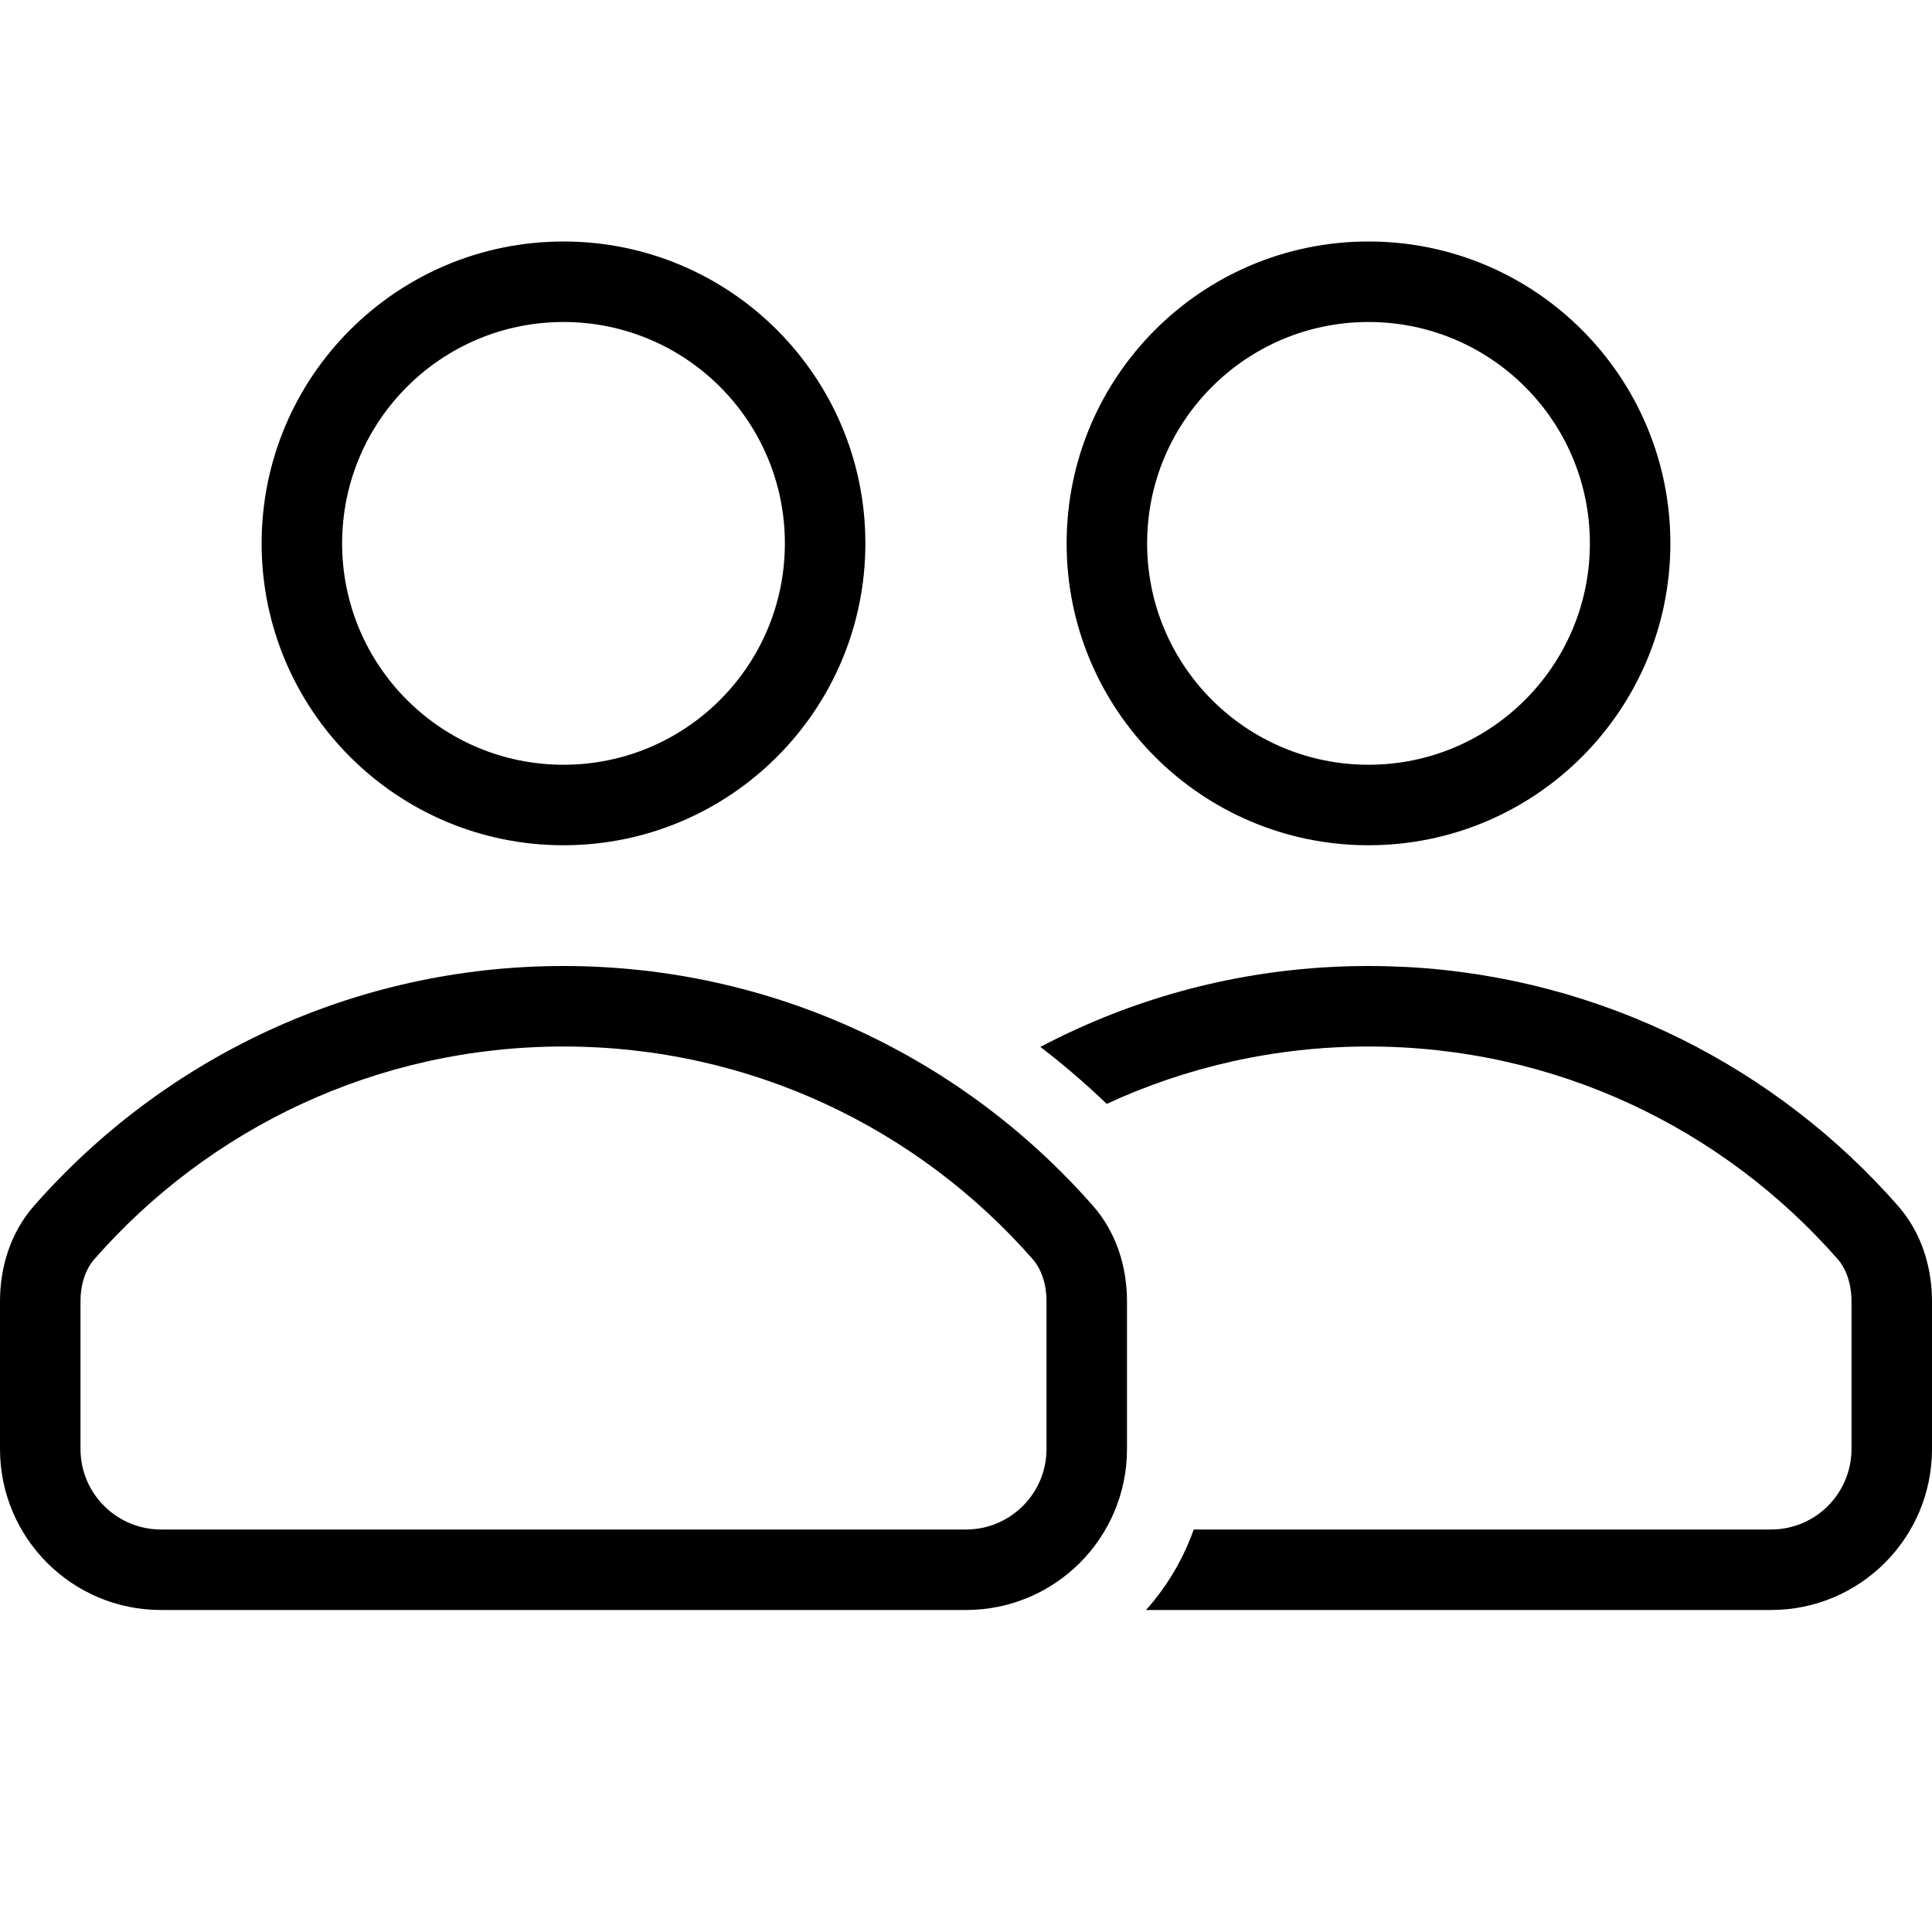
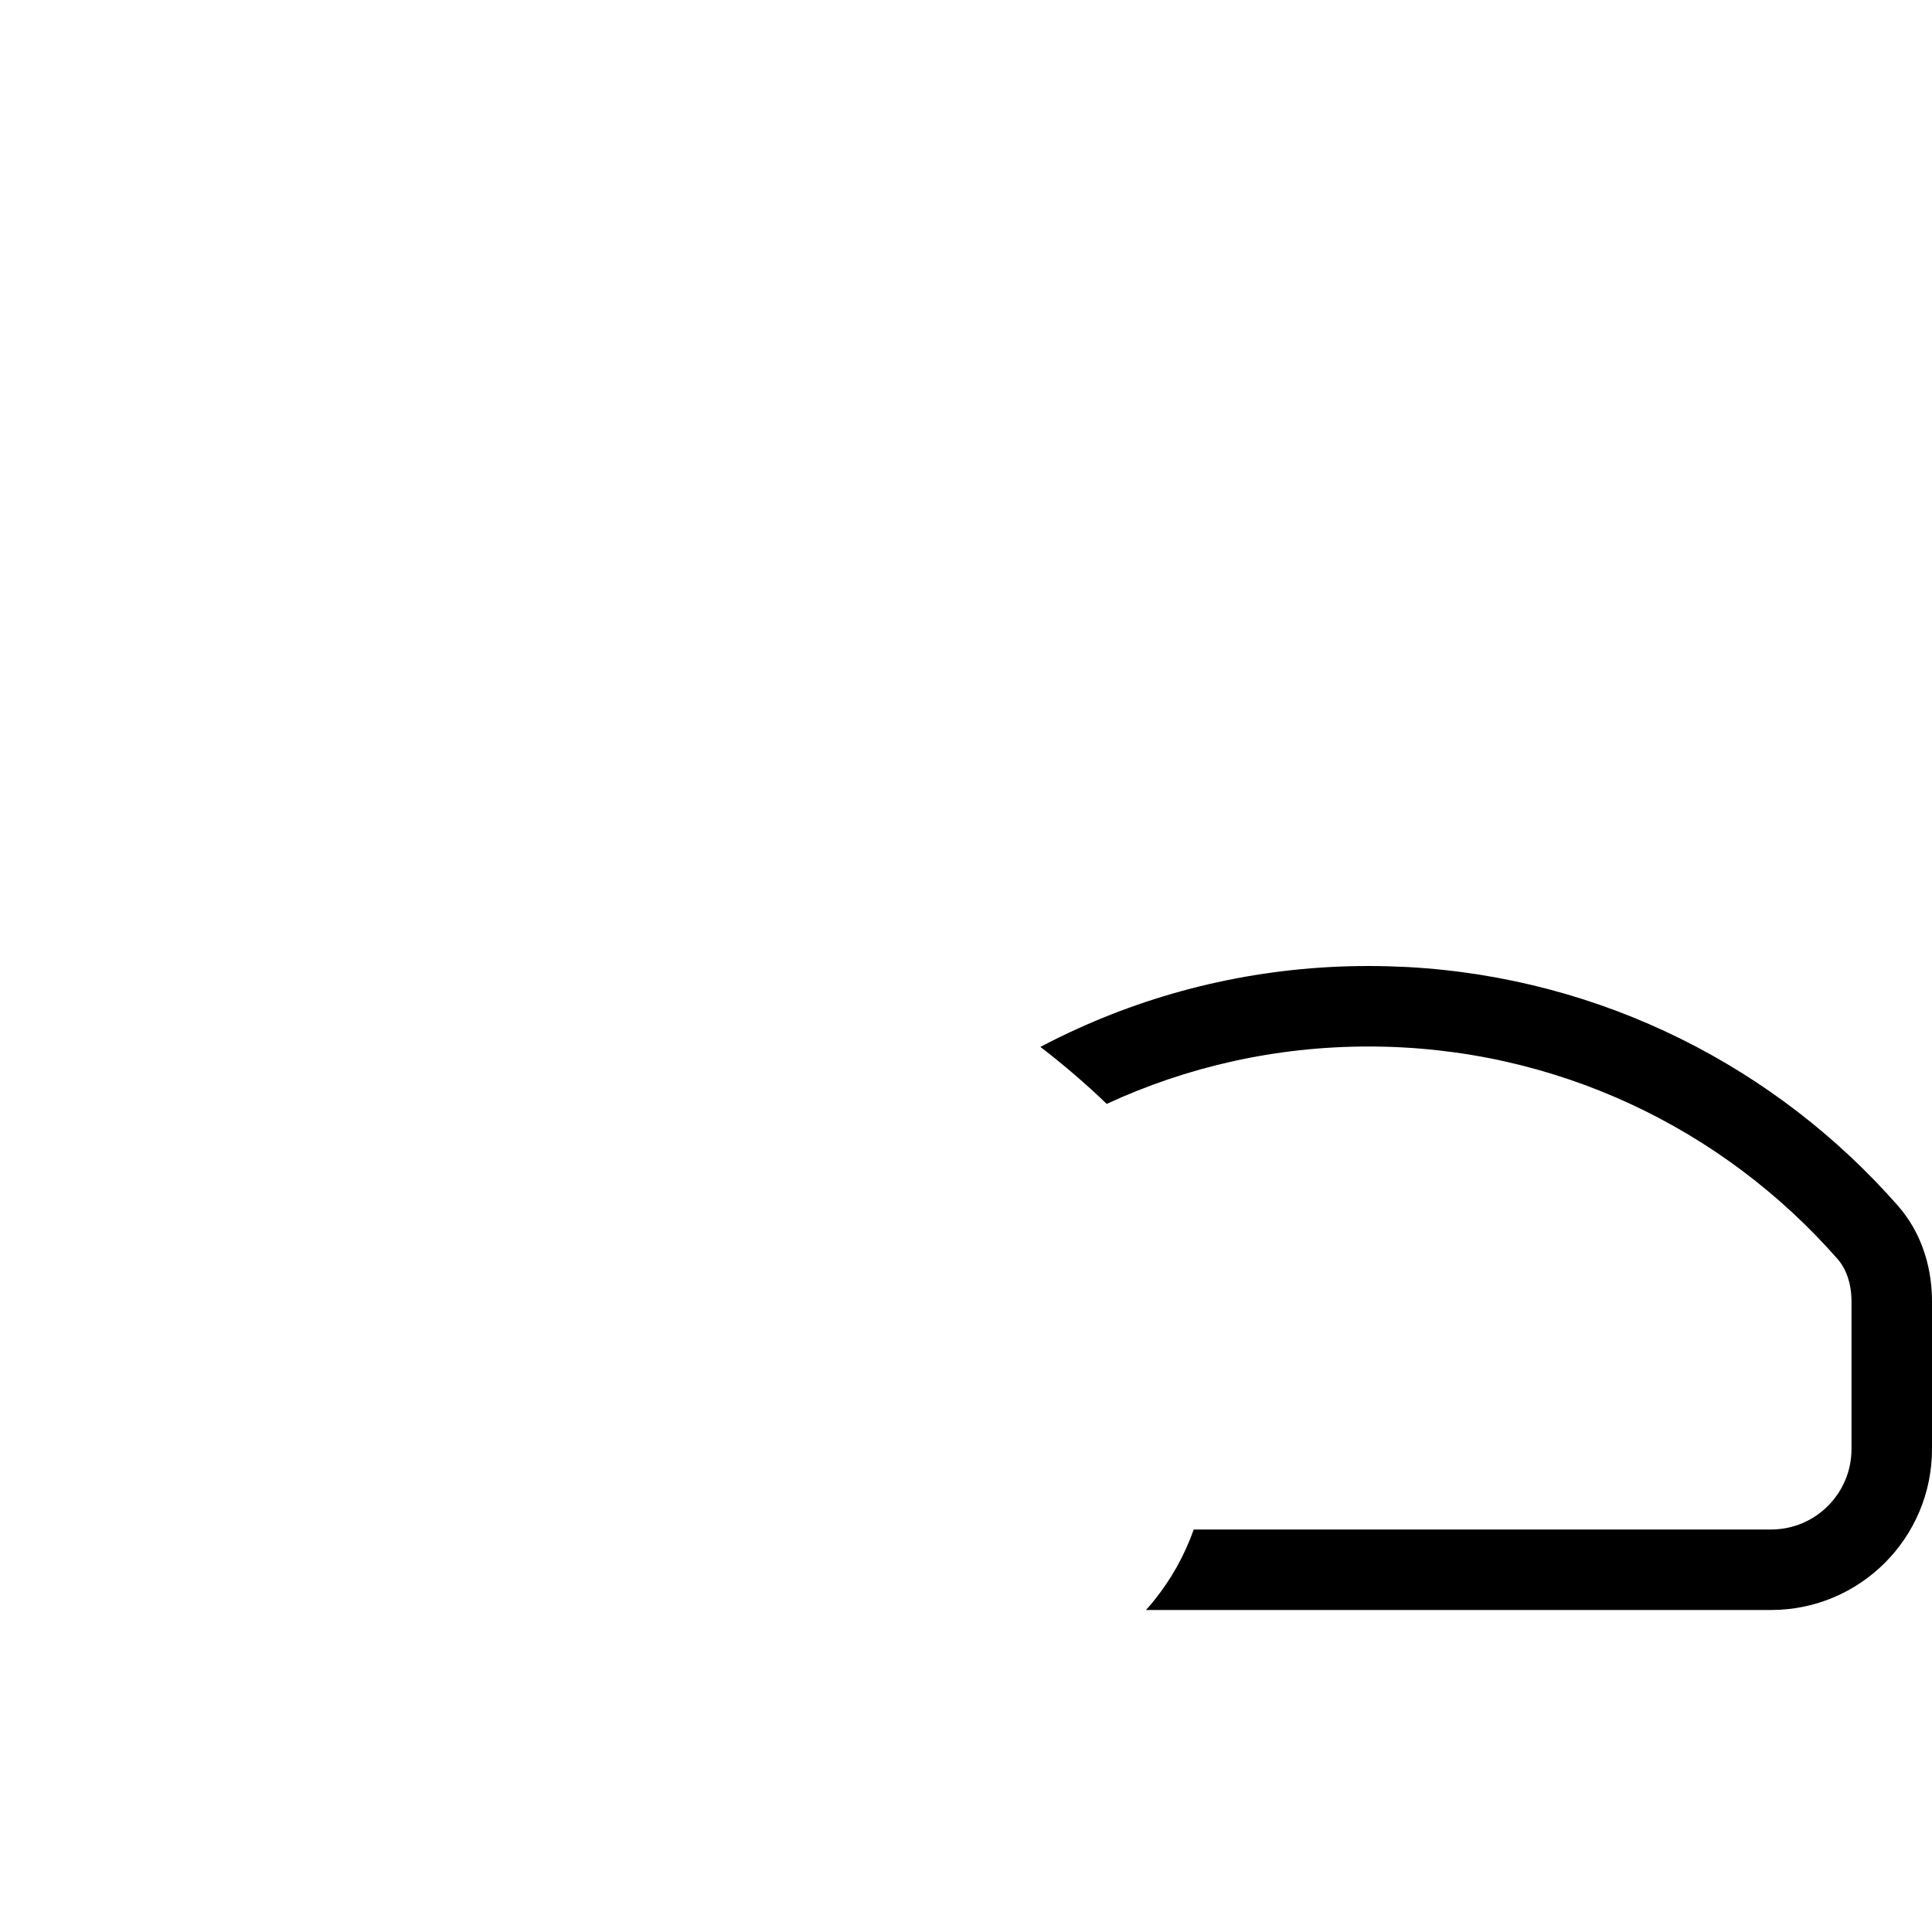
<svg xmlns="http://www.w3.org/2000/svg" width="24" height="24" viewBox="0 0 24 24" fill="none">
-   <path fill-rule="evenodd" clip-rule="evenodd" d="M7 10.5C9.071 10.5 10.75 8.821 10.75 6.75C10.75 4.679 9.071 3 7 3C4.929 3 3.25 4.679 3.25 6.75C3.25 8.821 4.929 10.5 7 10.5ZM7 9.5C8.519 9.5 9.75 8.269 9.75 6.75C9.75 5.231 8.519 4 7 4C5.481 4 4.25 5.231 4.25 6.75C4.25 8.269 5.481 9.5 7 9.5Z" fill="black" />
-   <path fill-rule="evenodd" clip-rule="evenodd" d="M20.75 6.75C20.75 8.821 19.071 10.5 17 10.5C14.929 10.5 13.25 8.821 13.25 6.75C13.25 4.679 14.929 3 17 3C19.071 3 20.75 4.679 20.75 6.75ZM19.75 6.75C19.75 8.269 18.519 9.5 17 9.5C15.481 9.5 14.25 8.269 14.25 6.75C14.25 5.231 15.481 4 17 4C18.519 4 19.75 5.231 19.75 6.75Z" fill="black" />
  <path d="M17 13C15.839 13 14.737 13.255 13.748 13.713C13.487 13.462 13.212 13.226 12.924 13.005C13.076 12.925 13.231 12.849 13.388 12.778C14.489 12.278 15.712 12 17 12C17.164 12 17.327 12.005 17.488 12.013C19.914 12.147 22.076 13.268 23.579 14.981C23.615 15.022 23.648 15.064 23.679 15.108C23.897 15.414 24 15.788 24 16.167V18C24 19.105 23.105 20 22 20H14.236C14.268 19.964 14.3 19.927 14.33 19.89C14.544 19.626 14.714 19.326 14.829 19H22C22.002 19 22.004 19 22.006 19C22.556 18.997 23 18.55 23 18V16.167C23 15.935 22.928 15.755 22.828 15.641C21.406 14.02 19.323 13 17 13Z" fill="black" />
-   <path fill-rule="evenodd" clip-rule="evenodd" d="M14 16.167C14 15.733 13.865 15.307 13.579 14.981C11.975 13.154 9.622 12 7 12C4.378 12 2.025 13.154 0.421 14.981C0.135 15.307 0 15.733 0 16.167V18C0 19.105 0.895 20 2 20H12C13.105 20 14 19.105 14 18V16.167ZM12 19C12.552 19 13 18.552 13 18V16.167C13 15.935 12.928 15.755 12.828 15.641C11.406 14.02 9.323 13 7 13C4.677 13 2.594 14.02 1.173 15.641C1.072 15.755 1 15.935 1 16.167V18C1 18.552 1.448 19 2 19H12Z" fill="black" />
</svg>